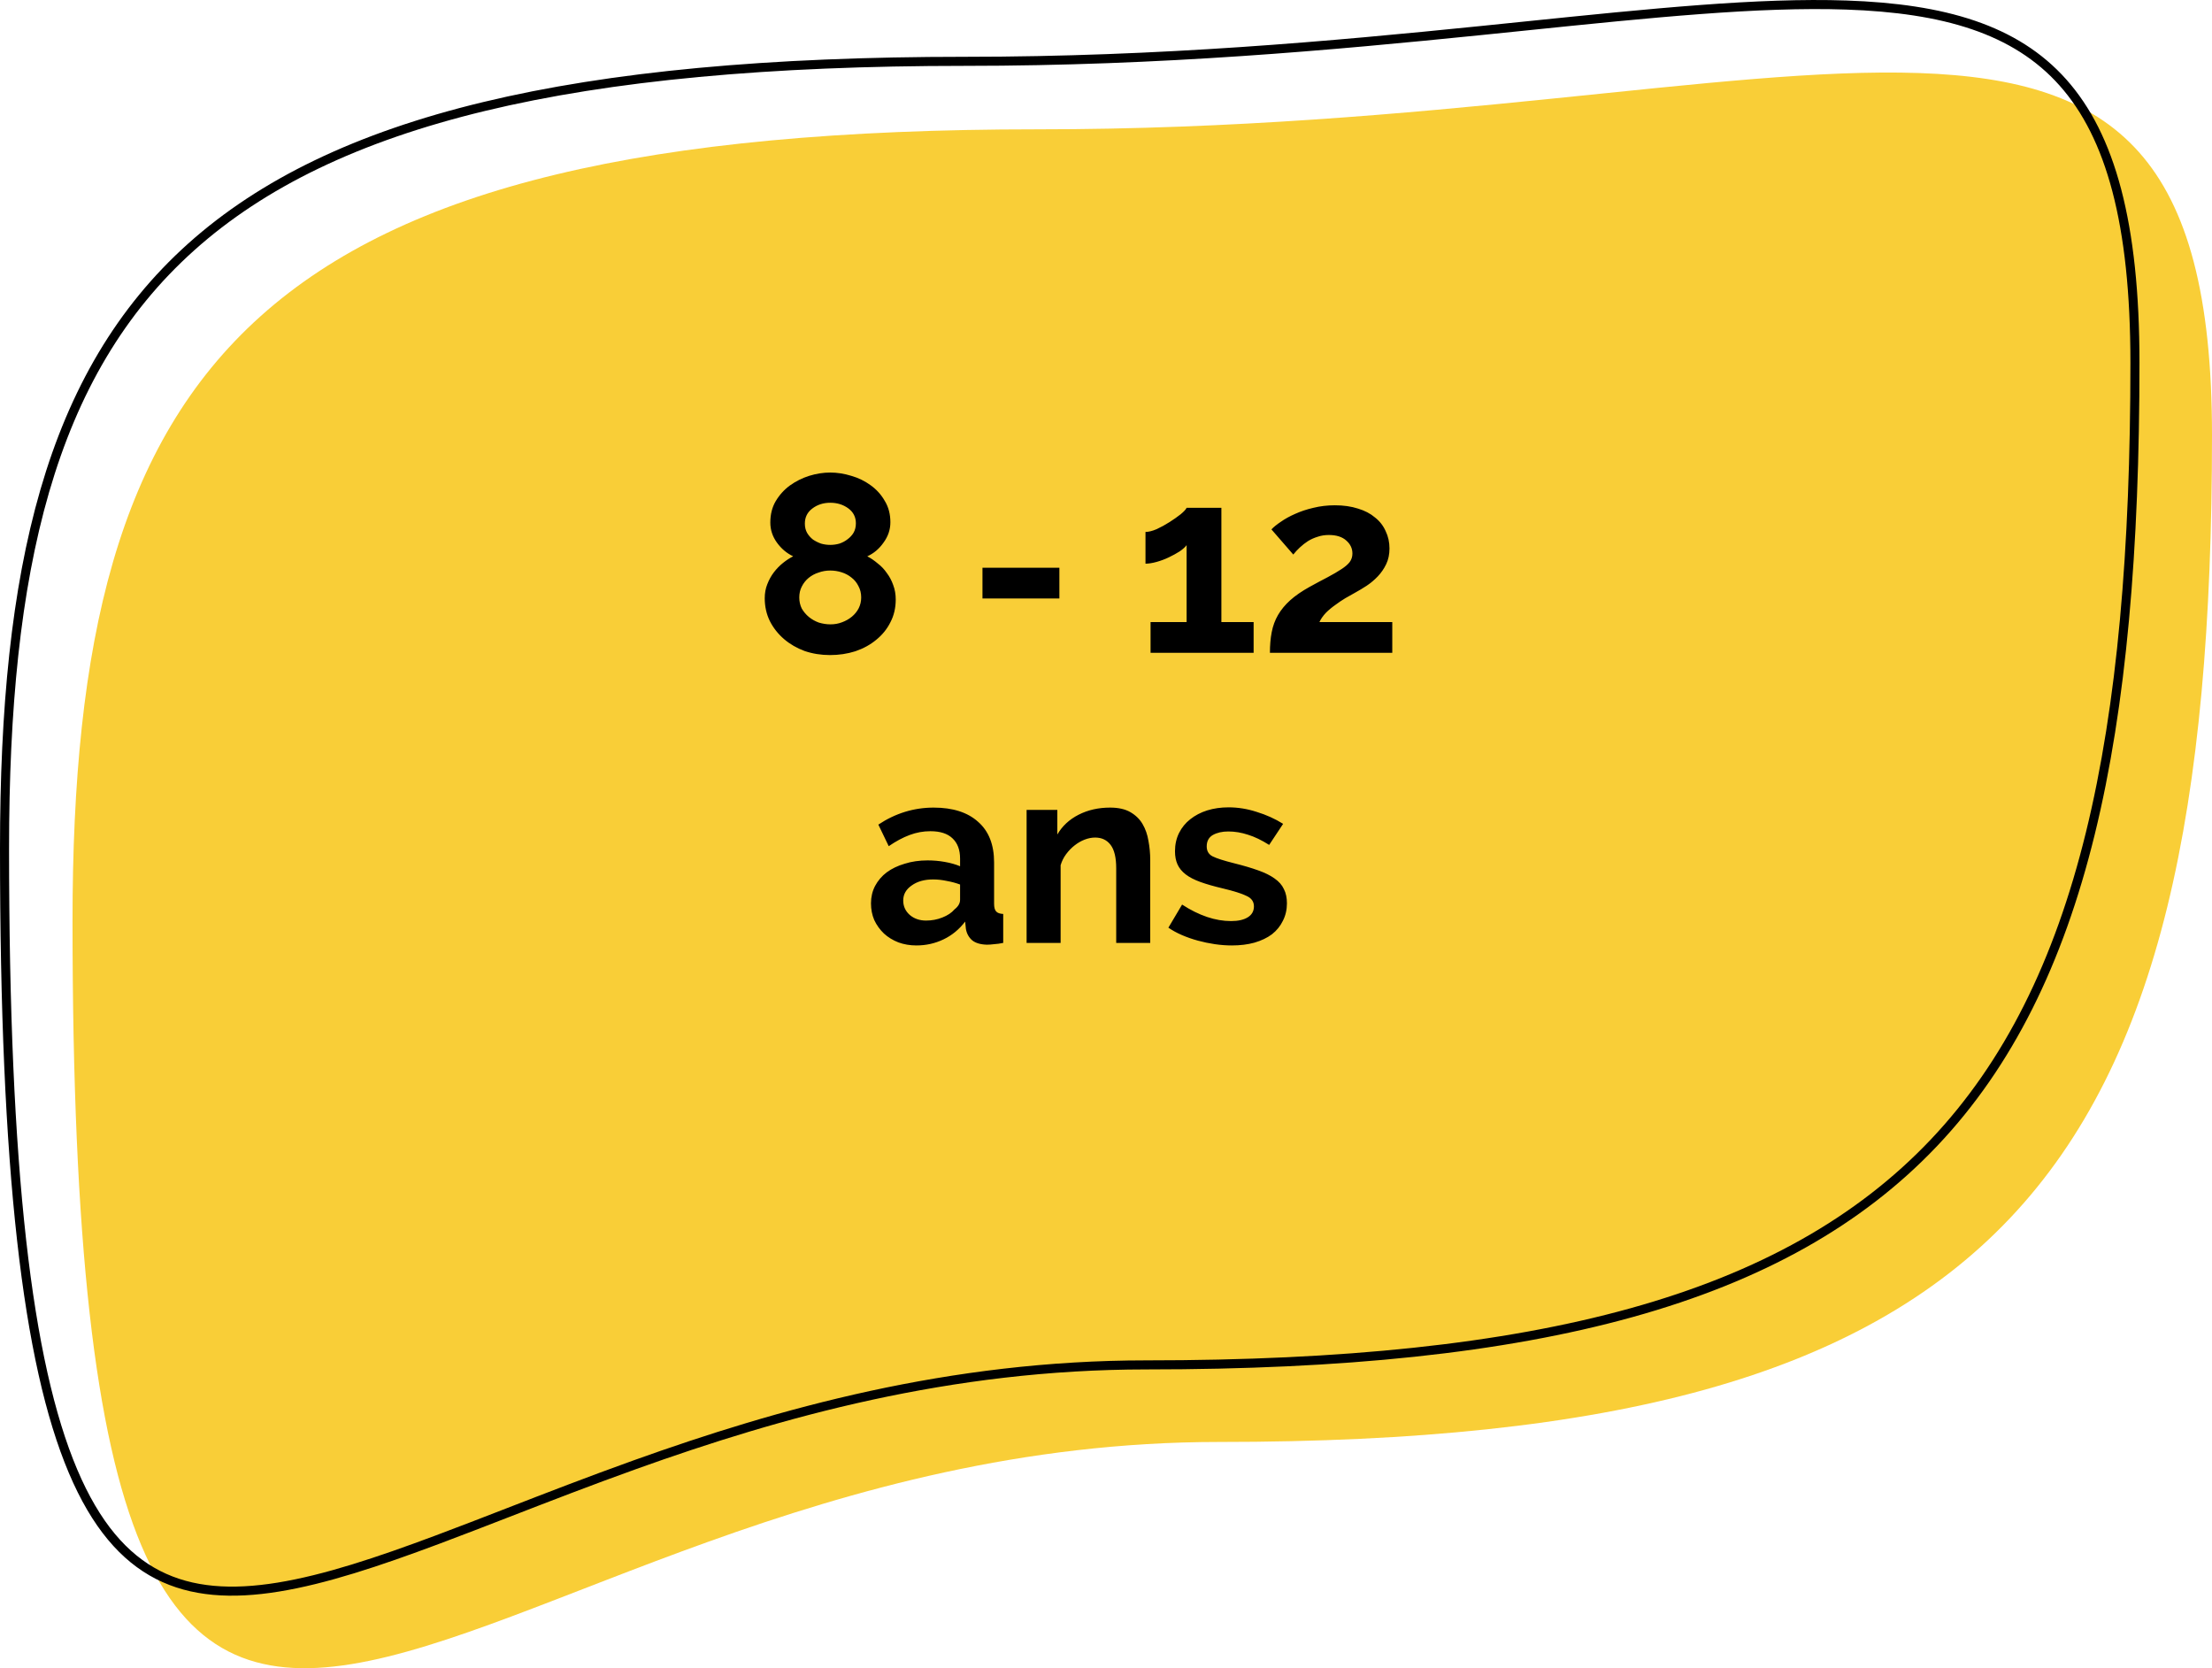
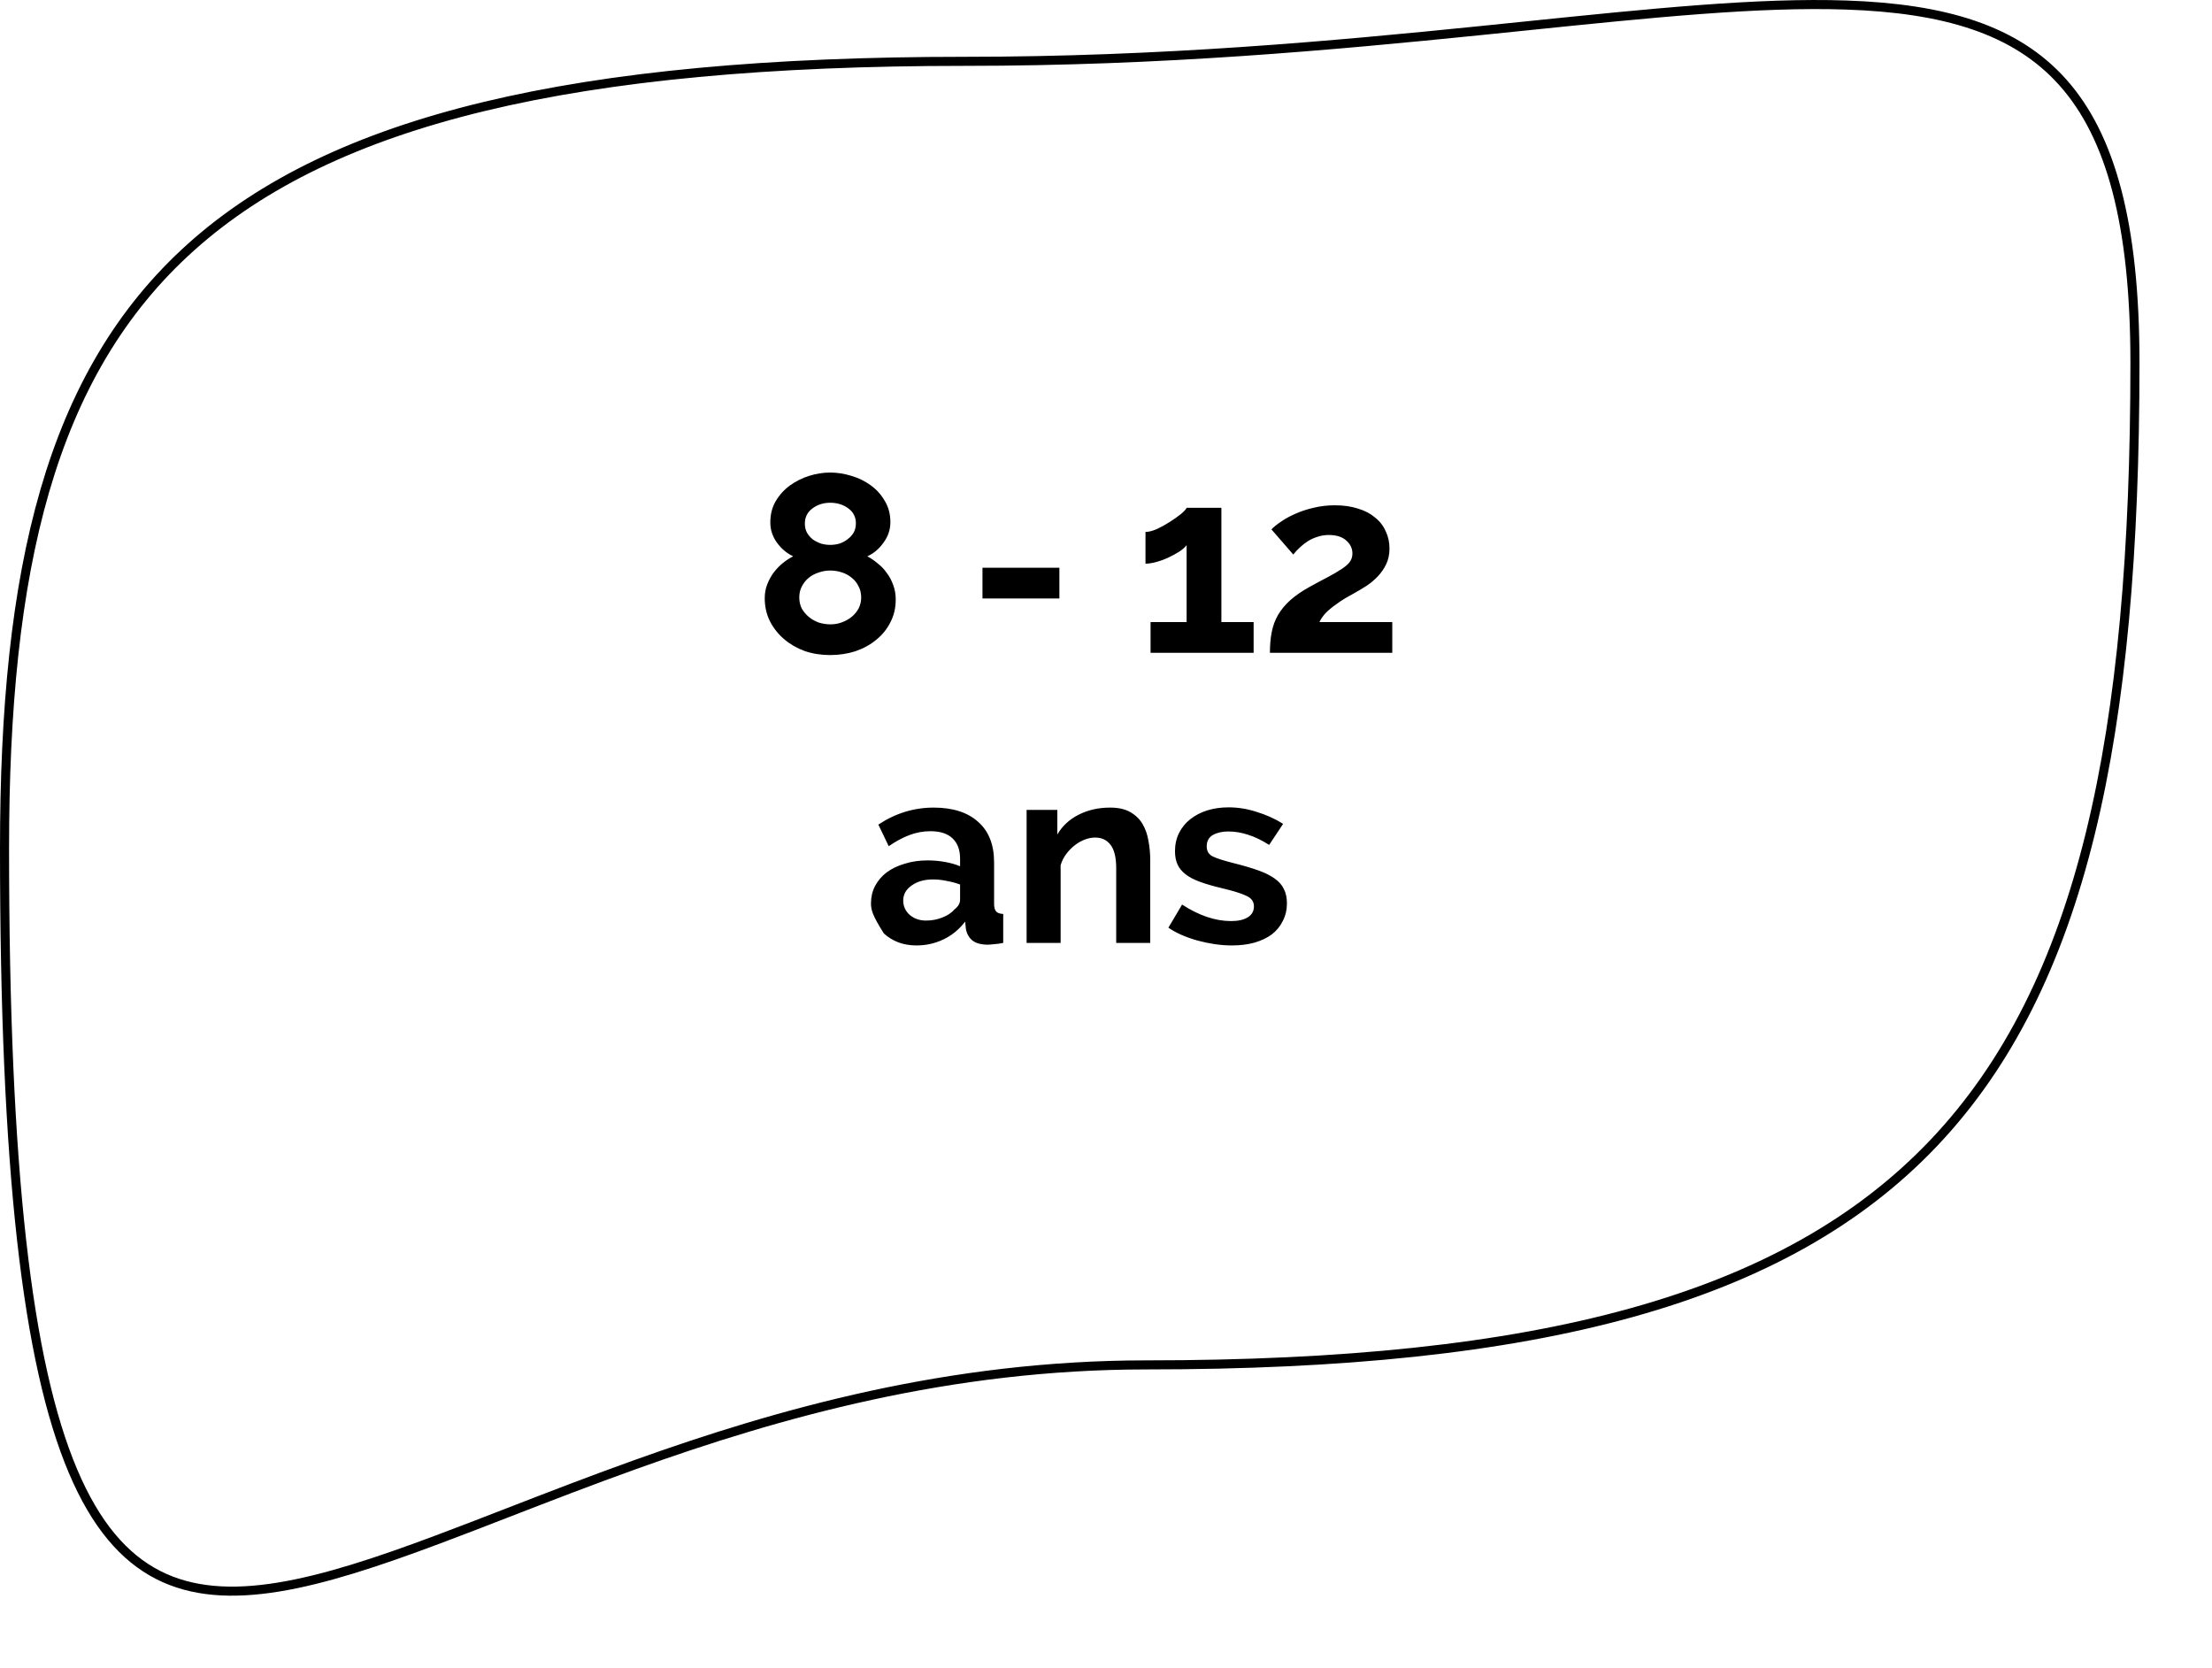
<svg xmlns="http://www.w3.org/2000/svg" width="122" height="92" viewBox="0 0 122 92" fill="none">
-   <path d="M122 23.998C122 65.148 110.516 79.522 67.237 79.522C23.958 79.522 4 121.765 4 50.802C4 20.036 13.944 7.132 57.223 7.132C100.501 7.132 122 -6.768 122 23.998Z" fill="#F9CE37" />
  <path d="M117.75 19.998C117.75 40.567 114.875 54.358 106.667 63.019C98.461 71.677 84.864 75.272 63.237 75.272C52.376 75.272 42.983 77.922 35.014 80.778C32.556 81.659 30.226 82.562 28.033 83.412C26.676 83.938 25.372 84.444 24.122 84.911C20.84 86.139 17.922 87.108 15.349 87.526C12.777 87.944 10.576 87.808 8.711 86.852C6.849 85.897 5.284 84.104 4.025 81.129C1.5 75.163 0.25 64.546 0.25 46.802C0.25 31.432 2.737 20.612 10.549 13.616C18.37 6.611 31.591 3.382 53.223 3.382C64.055 3.382 73.524 2.512 81.627 1.69C82.45 1.606 83.257 1.523 84.051 1.442C91.088 0.719 97.006 0.112 101.832 0.278C107.201 0.462 111.155 1.603 113.778 4.549C116.407 7.503 117.75 12.324 117.75 19.998Z" stroke="black" stroke-width="0.5" />
-   <path d="M49.403 33.06C49.403 33.527 49.304 33.947 49.108 34.32C48.922 34.693 48.66 35.015 48.325 35.286C47.998 35.557 47.615 35.767 47.176 35.916C46.738 36.056 46.271 36.126 45.776 36.126C45.282 36.126 44.815 36.051 44.377 35.902C43.947 35.743 43.569 35.524 43.242 35.244C42.916 34.964 42.654 34.633 42.459 34.25C42.272 33.867 42.178 33.447 42.178 32.99C42.178 32.71 42.225 32.453 42.319 32.22C42.412 31.977 42.533 31.758 42.682 31.562C42.832 31.366 43 31.193 43.187 31.044C43.373 30.895 43.56 30.773 43.746 30.68C43.392 30.512 43.093 30.26 42.85 29.924C42.608 29.588 42.486 29.219 42.486 28.818C42.486 28.37 42.584 27.978 42.781 27.642C42.986 27.297 43.247 27.007 43.565 26.774C43.891 26.541 44.246 26.363 44.629 26.242C45.02 26.121 45.408 26.06 45.791 26.06C46.173 26.06 46.56 26.121 46.953 26.242C47.344 26.354 47.699 26.527 48.017 26.76C48.343 26.993 48.605 27.283 48.8 27.628C49.006 27.964 49.108 28.356 49.108 28.804C49.108 29.205 48.983 29.579 48.73 29.924C48.488 30.269 48.189 30.521 47.834 30.68C48.031 30.783 48.222 30.913 48.408 31.072C48.605 31.221 48.773 31.399 48.913 31.604C49.062 31.8 49.178 32.019 49.263 32.262C49.356 32.505 49.403 32.771 49.403 33.06ZM47.498 32.948C47.498 32.715 47.447 32.505 47.344 32.318C47.251 32.131 47.125 31.977 46.967 31.856C46.808 31.725 46.626 31.627 46.42 31.562C46.215 31.497 46.005 31.464 45.791 31.464C45.566 31.464 45.352 31.501 45.147 31.576C44.941 31.641 44.759 31.739 44.6 31.87C44.442 32.001 44.316 32.159 44.222 32.346C44.129 32.523 44.083 32.724 44.083 32.948C44.083 33.172 44.129 33.377 44.222 33.564C44.325 33.741 44.456 33.895 44.614 34.026C44.773 34.157 44.955 34.259 45.16 34.334C45.375 34.399 45.59 34.432 45.804 34.432C46.029 34.432 46.239 34.395 46.434 34.32C46.64 34.245 46.822 34.143 46.98 34.012C47.139 33.881 47.265 33.727 47.358 33.55C47.452 33.363 47.498 33.163 47.498 32.948ZM44.391 28.874C44.391 29.07 44.432 29.243 44.517 29.392C44.6 29.532 44.708 29.653 44.839 29.756C44.978 29.849 45.128 29.924 45.286 29.98C45.455 30.027 45.623 30.05 45.791 30.05C45.959 30.05 46.127 30.027 46.294 29.98C46.462 29.924 46.612 29.845 46.742 29.742C46.883 29.639 46.995 29.518 47.078 29.378C47.163 29.229 47.205 29.056 47.205 28.86C47.205 28.515 47.065 28.239 46.785 28.034C46.505 27.829 46.173 27.726 45.791 27.726C45.408 27.726 45.077 27.833 44.797 28.048C44.526 28.253 44.391 28.529 44.391 28.874ZM54.187 33.004V31.31H58.429V33.004H54.187ZM69.142 34.306V36H63.458V34.306H65.446V30.064C65.362 30.176 65.231 30.293 65.054 30.414C64.877 30.526 64.681 30.633 64.466 30.736C64.251 30.839 64.028 30.923 63.794 30.988C63.561 31.053 63.355 31.086 63.178 31.086V29.336C63.346 29.336 63.551 29.285 63.794 29.182C64.037 29.07 64.275 28.939 64.508 28.79C64.742 28.641 64.947 28.496 65.124 28.356C65.302 28.207 65.409 28.09 65.446 28.006H67.364V34.306H69.142ZM70.041 36C70.041 35.58 70.073 35.202 70.139 34.866C70.204 34.521 70.321 34.203 70.489 33.914C70.657 33.625 70.881 33.354 71.161 33.102C71.441 32.85 71.8 32.603 72.239 32.36C72.612 32.155 72.944 31.977 73.233 31.828C73.531 31.669 73.779 31.525 73.975 31.394C74.18 31.263 74.334 31.133 74.437 31.002C74.54 30.862 74.591 30.703 74.591 30.526C74.591 30.246 74.479 30.008 74.255 29.812C74.031 29.607 73.709 29.504 73.289 29.504C73.065 29.504 72.859 29.537 72.673 29.602C72.486 29.658 72.309 29.737 72.141 29.84C71.982 29.943 71.833 30.059 71.693 30.19C71.562 30.311 71.441 30.442 71.329 30.582L70.125 29.196C70.246 29.065 70.419 28.925 70.643 28.776C70.867 28.617 71.128 28.473 71.427 28.342C71.735 28.202 72.071 28.09 72.435 28.006C72.808 27.913 73.205 27.866 73.625 27.866C74.101 27.866 74.525 27.927 74.899 28.048C75.272 28.16 75.585 28.323 75.837 28.538C76.098 28.743 76.294 28.995 76.425 29.294C76.565 29.583 76.635 29.901 76.635 30.246C76.635 30.573 76.574 30.862 76.453 31.114C76.332 31.366 76.177 31.59 75.991 31.786C75.804 31.982 75.599 32.155 75.375 32.304C75.16 32.444 74.95 32.57 74.745 32.682C74.577 32.775 74.395 32.878 74.199 32.99C74.012 33.102 73.826 33.228 73.639 33.368C73.452 33.499 73.279 33.643 73.121 33.802C72.972 33.961 72.855 34.129 72.771 34.306H76.789V36H70.041ZM50.544 52.14C50.189 52.14 49.858 52.084 49.55 51.972C49.242 51.851 48.975 51.687 48.752 51.482C48.528 51.267 48.35 51.02 48.219 50.74C48.098 50.46 48.038 50.152 48.038 49.816C48.038 49.471 48.112 49.153 48.261 48.864C48.42 48.565 48.635 48.313 48.906 48.108C49.185 47.903 49.517 47.744 49.9 47.632C50.282 47.511 50.702 47.45 51.16 47.45C51.486 47.45 51.803 47.478 52.111 47.534C52.429 47.59 52.709 47.669 52.952 47.772V47.352C52.952 46.867 52.812 46.493 52.532 46.232C52.261 45.971 51.855 45.84 51.313 45.84C50.922 45.84 50.539 45.91 50.166 46.05C49.792 46.19 49.41 46.395 49.017 46.666L48.444 45.476C49.386 44.851 50.404 44.538 51.495 44.538C52.55 44.538 53.367 44.799 53.946 45.322C54.533 45.835 54.828 46.582 54.828 47.562V49.844C54.828 50.04 54.865 50.18 54.94 50.264C55.014 50.348 55.145 50.395 55.331 50.404V52C55.154 52.037 54.986 52.061 54.828 52.07C54.678 52.089 54.547 52.098 54.435 52.098C54.081 52.089 53.81 52.009 53.623 51.86C53.437 51.701 53.32 51.491 53.273 51.23L53.231 50.824C52.905 51.253 52.508 51.58 52.041 51.804C51.575 52.028 51.075 52.14 50.544 52.14ZM51.075 50.768C51.393 50.768 51.691 50.712 51.971 50.6C52.261 50.488 52.485 50.339 52.644 50.152C52.849 49.993 52.952 49.816 52.952 49.62V48.78C52.727 48.696 52.485 48.631 52.224 48.584C51.962 48.528 51.71 48.5 51.468 48.5C50.982 48.5 50.586 48.612 50.278 48.836C49.969 49.051 49.816 49.326 49.816 49.662C49.816 49.979 49.937 50.245 50.179 50.46C50.422 50.665 50.721 50.768 51.075 50.768ZM63.439 52H61.563V47.884C61.563 47.296 61.461 46.867 61.255 46.596C61.05 46.325 60.765 46.19 60.401 46.19C60.215 46.19 60.023 46.227 59.827 46.302C59.631 46.377 59.445 46.484 59.267 46.624C59.099 46.755 58.945 46.913 58.805 47.1C58.665 47.287 58.563 47.492 58.497 47.716V52H56.621V44.664H58.315V46.022C58.586 45.555 58.978 45.191 59.491 44.93C60.005 44.669 60.583 44.538 61.227 44.538C61.685 44.538 62.058 44.622 62.347 44.79C62.637 44.958 62.861 45.177 63.019 45.448C63.178 45.719 63.285 46.027 63.341 46.372C63.407 46.717 63.439 47.067 63.439 47.422V52ZM67.941 52.14C67.642 52.14 67.33 52.117 67.003 52.07C66.686 52.023 66.373 51.958 66.065 51.874C65.757 51.79 65.463 51.687 65.183 51.566C64.903 51.445 64.656 51.309 64.441 51.16L65.197 49.886C66.13 50.493 67.031 50.796 67.899 50.796C68.291 50.796 68.599 50.726 68.823 50.586C69.047 50.446 69.159 50.245 69.159 49.984C69.159 49.723 69.024 49.531 68.753 49.41C68.492 49.279 68.049 49.139 67.423 48.99C66.947 48.878 66.541 48.761 66.205 48.64C65.869 48.519 65.599 48.379 65.393 48.22C65.188 48.061 65.038 47.879 64.945 47.674C64.852 47.469 64.805 47.226 64.805 46.946C64.805 46.573 64.88 46.237 65.029 45.938C65.178 45.639 65.384 45.387 65.645 45.182C65.916 44.967 66.228 44.804 66.583 44.692C66.947 44.58 67.339 44.524 67.759 44.524C68.282 44.524 68.8 44.608 69.313 44.776C69.836 44.935 70.321 45.154 70.769 45.434L69.999 46.596C69.588 46.335 69.201 46.148 68.837 46.036C68.473 45.915 68.109 45.854 67.745 45.854C67.409 45.854 67.124 45.919 66.891 46.05C66.667 46.181 66.555 46.391 66.555 46.68C66.555 46.932 66.662 47.114 66.877 47.226C67.101 47.338 67.493 47.464 68.053 47.604C68.576 47.735 69.019 47.865 69.383 47.996C69.757 48.127 70.06 48.276 70.293 48.444C70.536 48.612 70.709 48.808 70.811 49.032C70.923 49.247 70.979 49.508 70.979 49.816C70.979 50.171 70.904 50.493 70.755 50.782C70.615 51.071 70.415 51.319 70.153 51.524C69.892 51.72 69.57 51.874 69.187 51.986C68.814 52.089 68.398 52.14 67.941 52.14Z" fill="black" />
+   <path d="M49.403 33.06C49.403 33.527 49.304 33.947 49.108 34.32C48.922 34.693 48.66 35.015 48.325 35.286C47.998 35.557 47.615 35.767 47.176 35.916C46.738 36.056 46.271 36.126 45.776 36.126C45.282 36.126 44.815 36.051 44.377 35.902C43.947 35.743 43.569 35.524 43.242 35.244C42.916 34.964 42.654 34.633 42.459 34.25C42.272 33.867 42.178 33.447 42.178 32.99C42.178 32.71 42.225 32.453 42.319 32.22C42.412 31.977 42.533 31.758 42.682 31.562C42.832 31.366 43 31.193 43.187 31.044C43.373 30.895 43.56 30.773 43.746 30.68C43.392 30.512 43.093 30.26 42.85 29.924C42.608 29.588 42.486 29.219 42.486 28.818C42.486 28.37 42.584 27.978 42.781 27.642C42.986 27.297 43.247 27.007 43.565 26.774C43.891 26.541 44.246 26.363 44.629 26.242C45.02 26.121 45.408 26.06 45.791 26.06C46.173 26.06 46.56 26.121 46.953 26.242C47.344 26.354 47.699 26.527 48.017 26.76C48.343 26.993 48.605 27.283 48.8 27.628C49.006 27.964 49.108 28.356 49.108 28.804C49.108 29.205 48.983 29.579 48.73 29.924C48.488 30.269 48.189 30.521 47.834 30.68C48.031 30.783 48.222 30.913 48.408 31.072C48.605 31.221 48.773 31.399 48.913 31.604C49.062 31.8 49.178 32.019 49.263 32.262C49.356 32.505 49.403 32.771 49.403 33.06ZM47.498 32.948C47.498 32.715 47.447 32.505 47.344 32.318C47.251 32.131 47.125 31.977 46.967 31.856C46.808 31.725 46.626 31.627 46.42 31.562C46.215 31.497 46.005 31.464 45.791 31.464C45.566 31.464 45.352 31.501 45.147 31.576C44.941 31.641 44.759 31.739 44.6 31.87C44.442 32.001 44.316 32.159 44.222 32.346C44.129 32.523 44.083 32.724 44.083 32.948C44.083 33.172 44.129 33.377 44.222 33.564C44.325 33.741 44.456 33.895 44.614 34.026C44.773 34.157 44.955 34.259 45.16 34.334C45.375 34.399 45.59 34.432 45.804 34.432C46.029 34.432 46.239 34.395 46.434 34.32C46.64 34.245 46.822 34.143 46.98 34.012C47.139 33.881 47.265 33.727 47.358 33.55C47.452 33.363 47.498 33.163 47.498 32.948ZM44.391 28.874C44.391 29.07 44.432 29.243 44.517 29.392C44.6 29.532 44.708 29.653 44.839 29.756C44.978 29.849 45.128 29.924 45.286 29.98C45.455 30.027 45.623 30.05 45.791 30.05C45.959 30.05 46.127 30.027 46.294 29.98C46.462 29.924 46.612 29.845 46.742 29.742C46.883 29.639 46.995 29.518 47.078 29.378C47.163 29.229 47.205 29.056 47.205 28.86C47.205 28.515 47.065 28.239 46.785 28.034C46.505 27.829 46.173 27.726 45.791 27.726C45.408 27.726 45.077 27.833 44.797 28.048C44.526 28.253 44.391 28.529 44.391 28.874ZM54.187 33.004V31.31H58.429V33.004H54.187ZM69.142 34.306V36H63.458V34.306H65.446V30.064C65.362 30.176 65.231 30.293 65.054 30.414C64.877 30.526 64.681 30.633 64.466 30.736C64.251 30.839 64.028 30.923 63.794 30.988C63.561 31.053 63.355 31.086 63.178 31.086V29.336C63.346 29.336 63.551 29.285 63.794 29.182C64.037 29.07 64.275 28.939 64.508 28.79C64.742 28.641 64.947 28.496 65.124 28.356C65.302 28.207 65.409 28.09 65.446 28.006H67.364V34.306H69.142ZM70.041 36C70.041 35.58 70.073 35.202 70.139 34.866C70.204 34.521 70.321 34.203 70.489 33.914C70.657 33.625 70.881 33.354 71.161 33.102C71.441 32.85 71.8 32.603 72.239 32.36C72.612 32.155 72.944 31.977 73.233 31.828C73.531 31.669 73.779 31.525 73.975 31.394C74.18 31.263 74.334 31.133 74.437 31.002C74.54 30.862 74.591 30.703 74.591 30.526C74.591 30.246 74.479 30.008 74.255 29.812C74.031 29.607 73.709 29.504 73.289 29.504C73.065 29.504 72.859 29.537 72.673 29.602C72.486 29.658 72.309 29.737 72.141 29.84C71.982 29.943 71.833 30.059 71.693 30.19C71.562 30.311 71.441 30.442 71.329 30.582L70.125 29.196C70.246 29.065 70.419 28.925 70.643 28.776C70.867 28.617 71.128 28.473 71.427 28.342C71.735 28.202 72.071 28.09 72.435 28.006C72.808 27.913 73.205 27.866 73.625 27.866C74.101 27.866 74.525 27.927 74.899 28.048C75.272 28.16 75.585 28.323 75.837 28.538C76.098 28.743 76.294 28.995 76.425 29.294C76.565 29.583 76.635 29.901 76.635 30.246C76.635 30.573 76.574 30.862 76.453 31.114C76.332 31.366 76.177 31.59 75.991 31.786C75.804 31.982 75.599 32.155 75.375 32.304C75.16 32.444 74.95 32.57 74.745 32.682C74.577 32.775 74.395 32.878 74.199 32.99C74.012 33.102 73.826 33.228 73.639 33.368C73.452 33.499 73.279 33.643 73.121 33.802C72.972 33.961 72.855 34.129 72.771 34.306H76.789V36H70.041ZM50.544 52.14C50.189 52.14 49.858 52.084 49.55 51.972C49.242 51.851 48.975 51.687 48.752 51.482C48.098 50.46 48.038 50.152 48.038 49.816C48.038 49.471 48.112 49.153 48.261 48.864C48.42 48.565 48.635 48.313 48.906 48.108C49.185 47.903 49.517 47.744 49.9 47.632C50.282 47.511 50.702 47.45 51.16 47.45C51.486 47.45 51.803 47.478 52.111 47.534C52.429 47.59 52.709 47.669 52.952 47.772V47.352C52.952 46.867 52.812 46.493 52.532 46.232C52.261 45.971 51.855 45.84 51.313 45.84C50.922 45.84 50.539 45.91 50.166 46.05C49.792 46.19 49.41 46.395 49.017 46.666L48.444 45.476C49.386 44.851 50.404 44.538 51.495 44.538C52.55 44.538 53.367 44.799 53.946 45.322C54.533 45.835 54.828 46.582 54.828 47.562V49.844C54.828 50.04 54.865 50.18 54.94 50.264C55.014 50.348 55.145 50.395 55.331 50.404V52C55.154 52.037 54.986 52.061 54.828 52.07C54.678 52.089 54.547 52.098 54.435 52.098C54.081 52.089 53.81 52.009 53.623 51.86C53.437 51.701 53.32 51.491 53.273 51.23L53.231 50.824C52.905 51.253 52.508 51.58 52.041 51.804C51.575 52.028 51.075 52.14 50.544 52.14ZM51.075 50.768C51.393 50.768 51.691 50.712 51.971 50.6C52.261 50.488 52.485 50.339 52.644 50.152C52.849 49.993 52.952 49.816 52.952 49.62V48.78C52.727 48.696 52.485 48.631 52.224 48.584C51.962 48.528 51.71 48.5 51.468 48.5C50.982 48.5 50.586 48.612 50.278 48.836C49.969 49.051 49.816 49.326 49.816 49.662C49.816 49.979 49.937 50.245 50.179 50.46C50.422 50.665 50.721 50.768 51.075 50.768ZM63.439 52H61.563V47.884C61.563 47.296 61.461 46.867 61.255 46.596C61.05 46.325 60.765 46.19 60.401 46.19C60.215 46.19 60.023 46.227 59.827 46.302C59.631 46.377 59.445 46.484 59.267 46.624C59.099 46.755 58.945 46.913 58.805 47.1C58.665 47.287 58.563 47.492 58.497 47.716V52H56.621V44.664H58.315V46.022C58.586 45.555 58.978 45.191 59.491 44.93C60.005 44.669 60.583 44.538 61.227 44.538C61.685 44.538 62.058 44.622 62.347 44.79C62.637 44.958 62.861 45.177 63.019 45.448C63.178 45.719 63.285 46.027 63.341 46.372C63.407 46.717 63.439 47.067 63.439 47.422V52ZM67.941 52.14C67.642 52.14 67.33 52.117 67.003 52.07C66.686 52.023 66.373 51.958 66.065 51.874C65.757 51.79 65.463 51.687 65.183 51.566C64.903 51.445 64.656 51.309 64.441 51.16L65.197 49.886C66.13 50.493 67.031 50.796 67.899 50.796C68.291 50.796 68.599 50.726 68.823 50.586C69.047 50.446 69.159 50.245 69.159 49.984C69.159 49.723 69.024 49.531 68.753 49.41C68.492 49.279 68.049 49.139 67.423 48.99C66.947 48.878 66.541 48.761 66.205 48.64C65.869 48.519 65.599 48.379 65.393 48.22C65.188 48.061 65.038 47.879 64.945 47.674C64.852 47.469 64.805 47.226 64.805 46.946C64.805 46.573 64.88 46.237 65.029 45.938C65.178 45.639 65.384 45.387 65.645 45.182C65.916 44.967 66.228 44.804 66.583 44.692C66.947 44.58 67.339 44.524 67.759 44.524C68.282 44.524 68.8 44.608 69.313 44.776C69.836 44.935 70.321 45.154 70.769 45.434L69.999 46.596C69.588 46.335 69.201 46.148 68.837 46.036C68.473 45.915 68.109 45.854 67.745 45.854C67.409 45.854 67.124 45.919 66.891 46.05C66.667 46.181 66.555 46.391 66.555 46.68C66.555 46.932 66.662 47.114 66.877 47.226C67.101 47.338 67.493 47.464 68.053 47.604C68.576 47.735 69.019 47.865 69.383 47.996C69.757 48.127 70.06 48.276 70.293 48.444C70.536 48.612 70.709 48.808 70.811 49.032C70.923 49.247 70.979 49.508 70.979 49.816C70.979 50.171 70.904 50.493 70.755 50.782C70.615 51.071 70.415 51.319 70.153 51.524C69.892 51.72 69.57 51.874 69.187 51.986C68.814 52.089 68.398 52.14 67.941 52.14Z" fill="black" />
</svg>